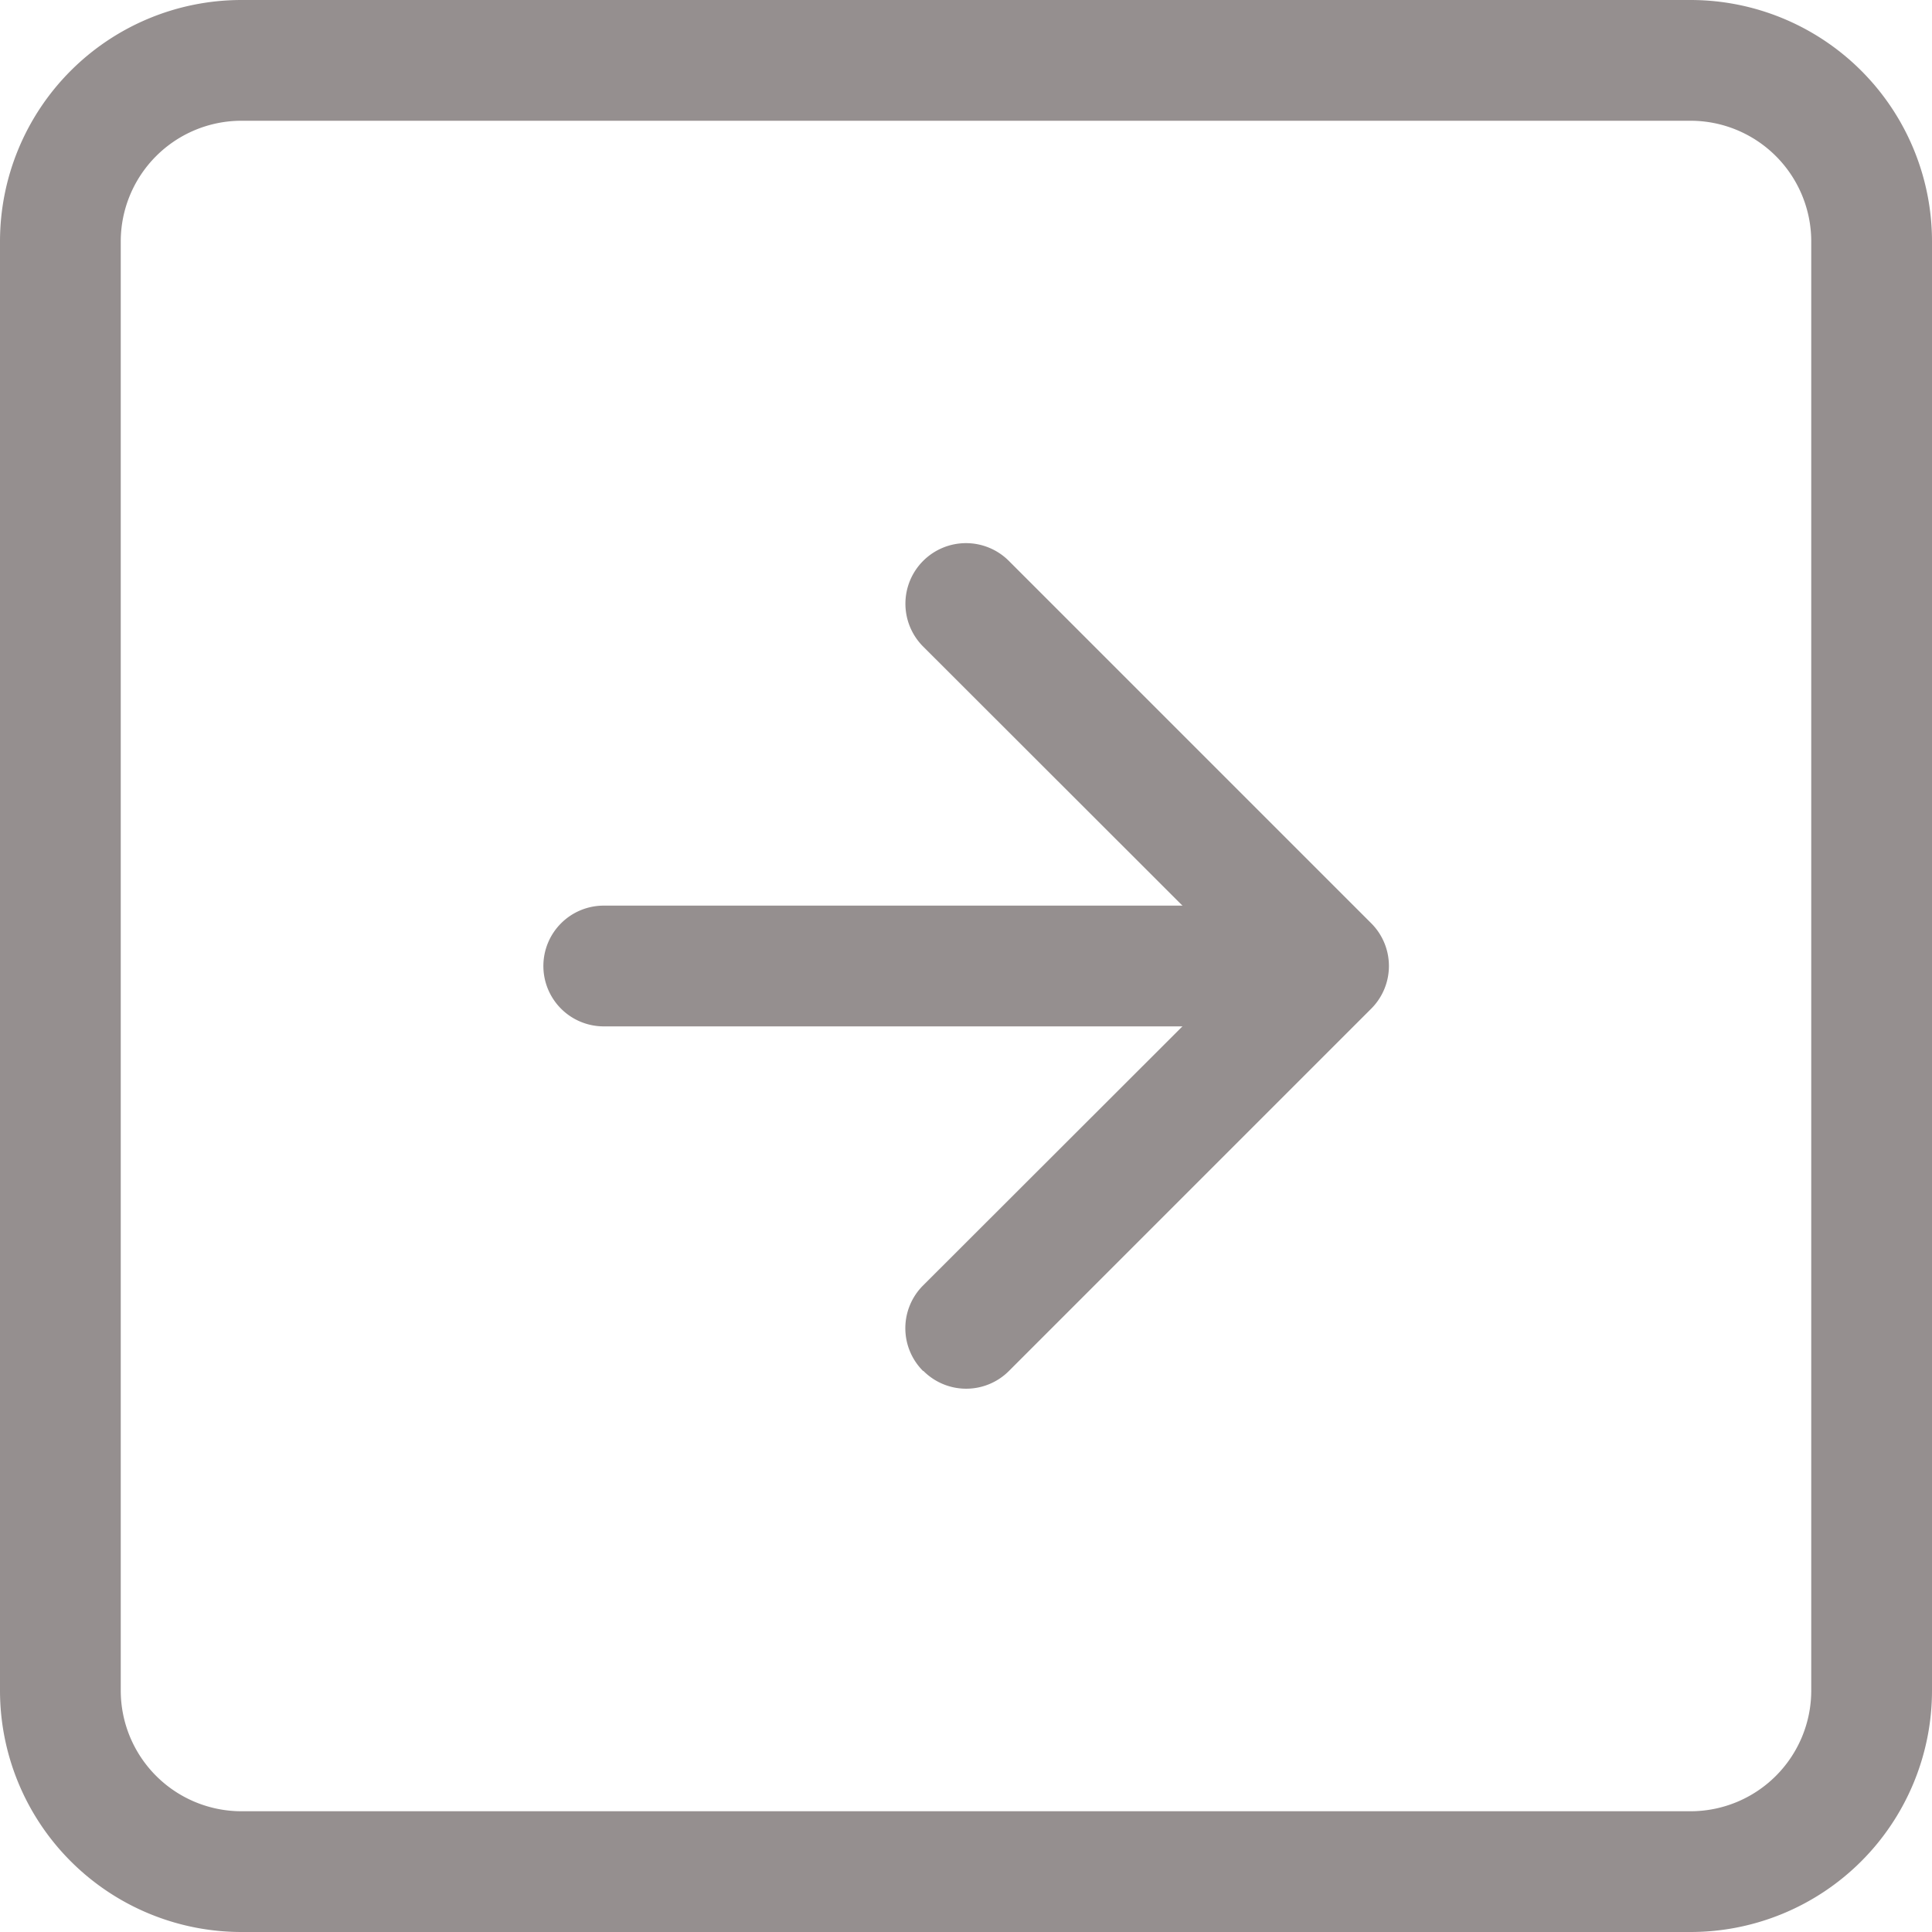
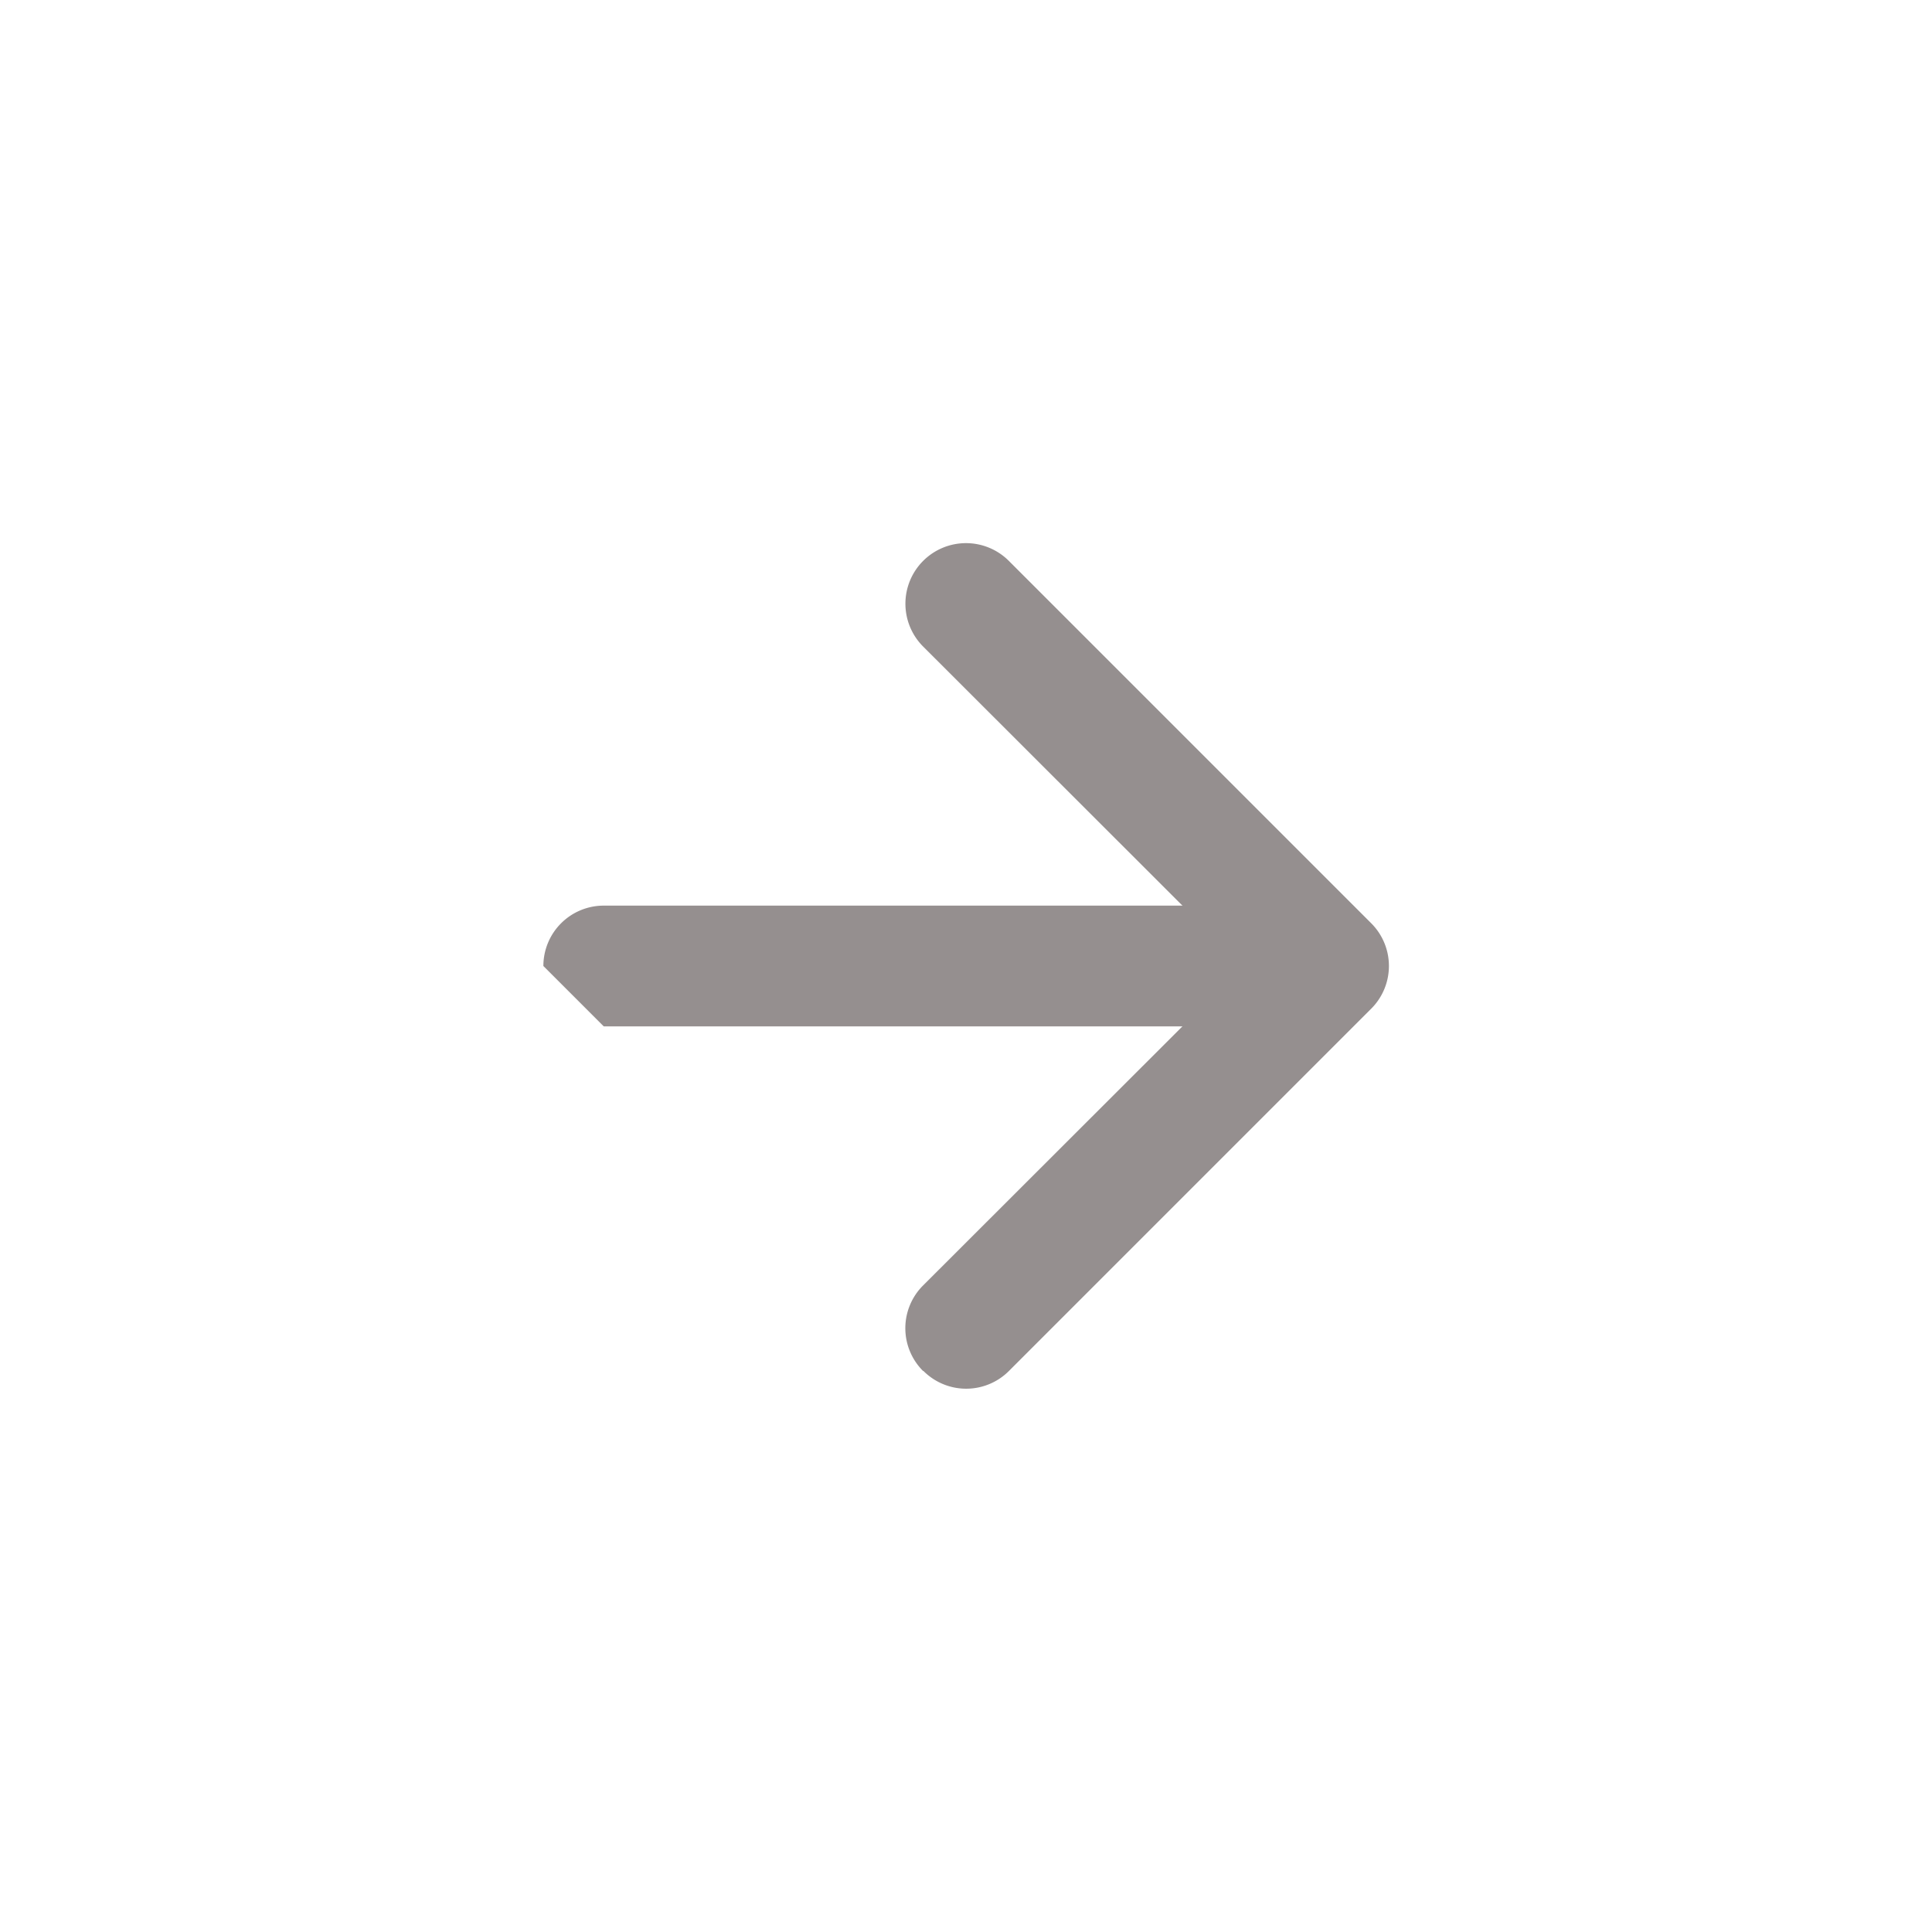
<svg xmlns="http://www.w3.org/2000/svg" id="arrow-right-square" width="36" height="36" viewBox="0 0 36 36">
-   <path id="Trazado_8243" data-name="Trazado 8243" d="M31.5,2.25H4.5A2.25,2.25,0,0,0,2.25,4.5v27A2.25,2.25,0,0,0,4.5,33.75h27a2.25,2.25,0,0,0,2.25-2.25V4.5A2.25,2.25,0,0,0,31.5,2.25ZM4.5,0A4.5,4.5,0,0,0,0,4.5v27A4.5,4.5,0,0,0,4.5,36h27A4.5,4.5,0,0,0,36,31.5V4.5A4.5,4.5,0,0,0,31.5,0Z" fill="#958f8f" fill-rule="evenodd" />
  <path id="Trazado_8244" data-name="Trazado 8244" d="M17.2,25.546a1.125,1.125,0,0,1,0-1.593L23.159,18,17.2,12.046A1.126,1.126,0,0,1,18.8,10.453l6.75,6.75a1.125,1.125,0,0,1,0,1.593l-6.75,6.75a1.125,1.125,0,0,1-1.593,0Z" fill="#958f8f" fill-rule="evenodd" />
-   <path id="Trazado_8245" data-name="Trazado 8245" d="M10.125,18a1.125,1.125,0,0,1,1.125-1.125H22.5a1.125,1.125,0,0,1,0,2.25H11.25A1.125,1.125,0,0,1,10.125,18Z" fill="#958f8f" fill-rule="evenodd" />
+   <path id="Trazado_8245" data-name="Trazado 8245" d="M10.125,18a1.125,1.125,0,0,1,1.125-1.125H22.5a1.125,1.125,0,0,1,0,2.25H11.25Z" fill="#958f8f" fill-rule="evenodd" />
</svg>